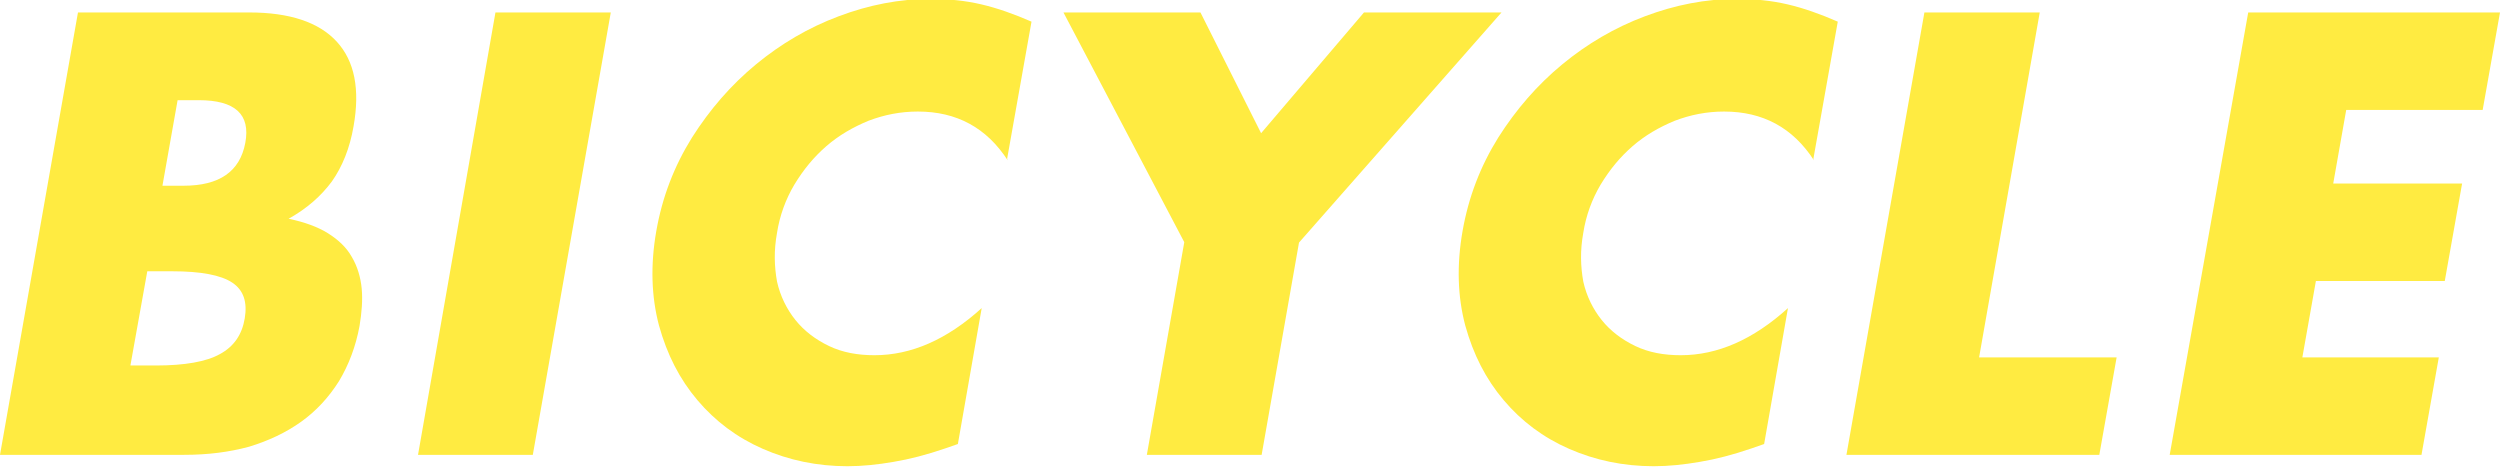
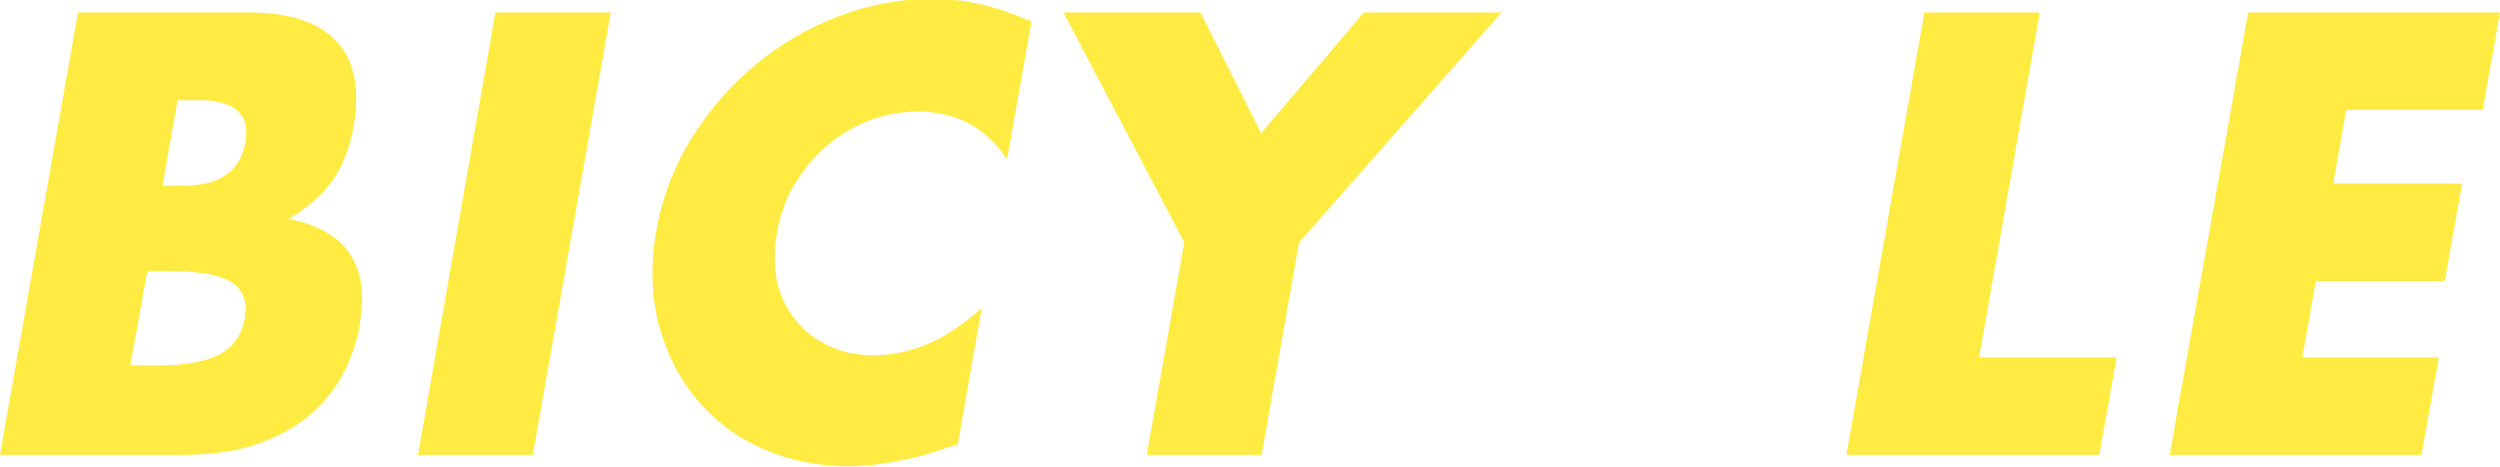
<svg xmlns="http://www.w3.org/2000/svg" id="_レイヤー_2" data-name="レイヤー 2" viewBox="0 0 46.17 8.62">
  <defs>
    <style>
      .cls-1 {
        fill: #ffeb41;
      }
    </style>
  </defs>
  <g id="_レイヤー_1-2" data-name="レイヤー 1">
    <g>
      <path class="cls-1" d="M1.44.23h3.16c.75,0,1.29.18,1.62.54.33.36.43.88.31,1.56-.07.41-.21.75-.4,1.02-.2.27-.46.5-.8.69.29.06.54.15.73.27.19.12.34.26.44.44.1.17.16.37.18.58s0,.45-.04.69c-.07.38-.2.72-.38,1.02-.19.3-.42.55-.7.75-.28.2-.6.35-.96.46-.37.1-.76.15-1.2.15H0L1.44.23ZM2.41,6.75h.47c.53,0,.93-.07,1.18-.21.26-.14.41-.36.46-.66.05-.3-.02-.52-.23-.66-.21-.14-.58-.21-1.11-.21h-.46l-.31,1.73ZM3,3.43h.39c.66,0,1.04-.26,1.14-.79s-.19-.79-.86-.79h-.39l-.28,1.58Z" />
      <path class="cls-1" d="M11.28.23l-1.44,8.17h-2.12L9.15.23h2.12Z" />
      <path class="cls-1" d="M18.61,2.96c-.39-.6-.94-.9-1.66-.9-.32,0-.62.06-.91.17-.29.12-.55.27-.78.47-.23.2-.42.43-.59.71-.16.27-.27.57-.32.89-.06.33-.05.62,0,.9.06.27.18.51.34.71.16.2.37.36.62.48s.53.17.84.17c.68,0,1.34-.29,1.98-.87l-.44,2.51-.23.08c-.35.12-.66.2-.96.25-.29.05-.57.08-.85.08-.56,0-1.08-.11-1.56-.32s-.88-.51-1.21-.9c-.33-.39-.56-.84-.71-1.38-.14-.53-.16-1.11-.05-1.74.11-.63.33-1.2.66-1.73.33-.52.72-.97,1.18-1.35.46-.38.97-.68,1.53-.89.56-.21,1.12-.32,1.69-.32.33,0,.64.03.94.1.3.07.61.18.93.32l-.45,2.53Z" />
      <path class="cls-1" d="M21.87,4.47L19.64.23h2.53l1.12,2.23,1.9-2.23h2.54l-3.74,4.25-.69,3.92h-2.12l.69-3.92Z" />
-       <path class="cls-1" d="M33.5,2.96c-.39-.6-.94-.9-1.66-.9-.32,0-.62.06-.91.17-.29.12-.55.27-.78.47-.23.2-.42.43-.59.71-.16.27-.27.57-.32.89-.06.33-.05.62,0,.9.06.27.18.51.34.71.16.2.37.36.62.48s.53.17.84.17c.68,0,1.34-.29,1.98-.87l-.44,2.51-.23.08c-.35.12-.66.2-.96.25-.29.05-.57.08-.85.08-.56,0-1.08-.11-1.56-.32s-.88-.51-1.21-.9c-.33-.39-.56-.84-.71-1.38-.14-.53-.16-1.11-.05-1.74.11-.63.33-1.2.66-1.73.33-.52.72-.97,1.18-1.35.46-.38.97-.68,1.53-.89.56-.21,1.12-.32,1.69-.32.33,0,.64.03.94.1.3.07.61.18.93.32l-.45,2.53Z" />
      <path class="cls-1" d="M37.67.23l-1.12,6.37h2.54l-.32,1.8h-4.67L35.54.23h2.12Z" />
      <path class="cls-1" d="M45.85,2.03h-2.52l-.24,1.36h2.38l-.32,1.8h-2.38l-.25,1.41h2.52l-.32,1.8h-4.65L41.52.23h4.65l-.32,1.8Z" />
    </g>
  </g>
</svg>